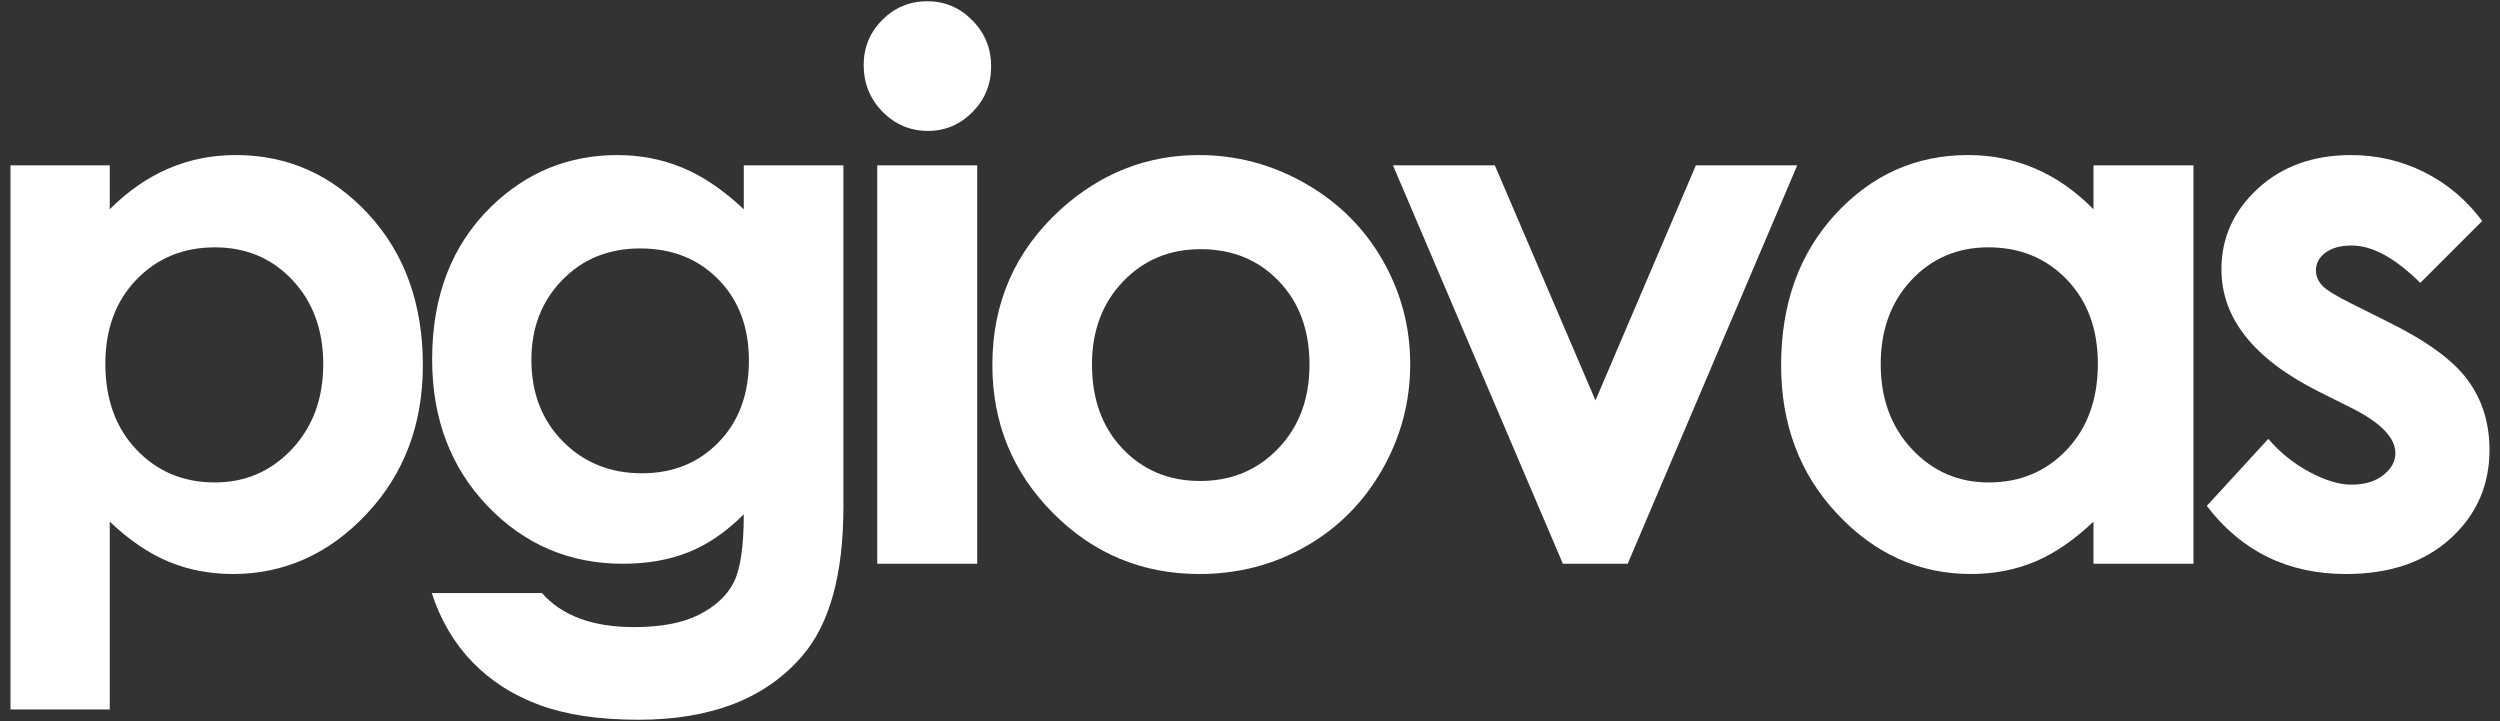
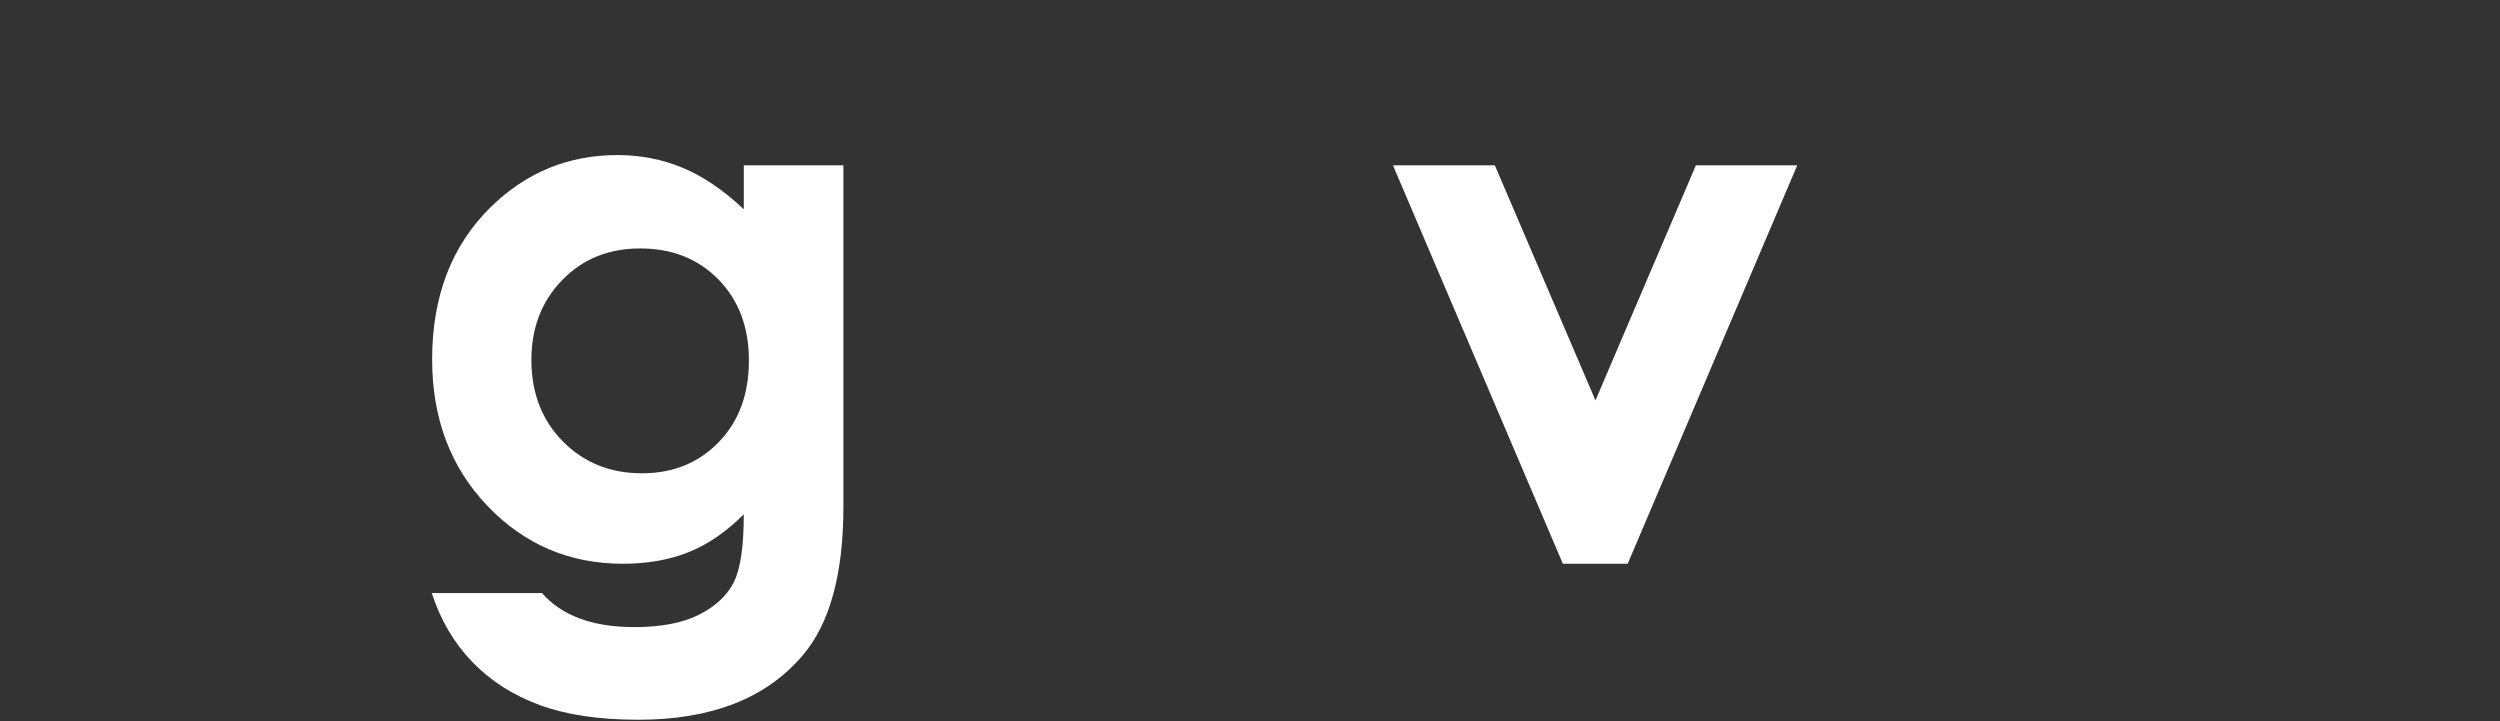
<svg xmlns="http://www.w3.org/2000/svg" id="Capa_1" x="0px" y="0px" viewBox="0 0 319 92" style="enable-background:new 0 0 319 92;" xml:space="preserve">
  <rect x="0" y="0" width="319" height="92" fill="#333333" stroke="none" />
  <style type="text/css">	.st0{fill:#D71F27;}	.st1{fill:#121212;}	.st2{fill:#4AAA42;}	.st3{fill-rule:evenodd;clip-rule:evenodd;fill:#254467;}	.st4{fill-rule:evenodd;clip-rule:evenodd;fill:#8087A1;}	.st5{fill-rule:evenodd;clip-rule:evenodd;fill:#AAADBF;}	.st6{fill-rule:evenodd;clip-rule:evenodd;fill:#4A5B7C;}	.st7{fill:#254467;}	.st8{fill-rule:evenodd;clip-rule:evenodd;fill:#2C496B;}	.st9{fill-rule:evenodd;clip-rule:evenodd;fill:#1C0E81;}	.st10{fill-rule:evenodd;clip-rule:evenodd;fill:#F6CA29;}	.st11{clip-path:url(#SVGID_00000140732931376299610790000007518690089805935533_);}	.st12{fill:#0080C8;}	.st13{fill:#FF7B17;}	.st14{fill-rule:evenodd;clip-rule:evenodd;}			.st15{display:none;clip-path:url(#SVGID_00000057142730440797927940000012003799796667334561_);fill-rule:evenodd;clip-rule:evenodd;fill:#070606;}	.st16{display:none;clip-path:url(#SVGID_00000057142730440797927940000012003799796667334561_);fill:#070606;}	.st17{clip-path:url(#SVGID_00000057142730440797927940000012003799796667334561_);fill:#FD3101;}	.st18{fill:#0B8AB0;}	.st19{fill:#1B63AE;}	.st20{fill:#FFFFFF;}</style>
  <g>
-     <path class="st20" d="M14.003,21.094v5.607c2.305-2.305,4.797-4.034,7.476-5.187c2.679-1.152,5.544-1.729,8.598-1.729  c6.635,0,12.273,2.508,16.916,7.523c4.641,5.016,6.962,11.449,6.962,19.299c0,7.57-2.399,13.901-7.196,18.995  c-4.798,5.093-10.483,7.64-17.056,7.64c-2.929,0-5.654-0.522-8.177-1.565c-2.523-1.044-5.031-2.749-7.523-5.117v23.972H1.34V21.094  H14.003z M27.414,31.561c-4.019,0-7.352,1.371-10,4.112c-2.648,2.741-3.972,6.324-3.972,10.747c0,4.517,1.324,8.17,3.972,10.958  c2.647,2.788,5.981,4.182,10,4.182c3.894,0,7.173-1.417,9.836-4.253c2.663-2.834,3.995-6.448,3.995-10.841  c0-4.361-1.308-7.936-3.925-10.724C34.704,32.955,31.401,31.561,27.414,31.561z" />
    <path class="st20" d="M94.908,21.094h12.71v43.55c0,8.598-1.729,14.921-5.187,18.972c-4.642,5.482-11.635,8.224-20.981,8.224  c-4.985,0-9.175-0.624-12.57-1.869c-3.396-1.247-6.262-3.077-8.598-5.49c-2.336-2.415-4.065-5.35-5.187-8.808h14.065  c1.245,1.432,2.85,2.515,4.813,3.247c1.963,0.732,4.283,1.098,6.962,1.098c3.426,0,6.183-0.53,8.271-1.589  c2.087-1.059,3.559-2.43,4.416-4.112c0.856-1.682,1.285-4.579,1.285-8.691c-2.243,2.243-4.595,3.855-7.056,4.837  c-2.461,0.981-5.25,1.472-8.364,1.472c-6.822,0-12.586-2.46-17.289-7.383c-4.704-4.922-7.056-11.152-7.056-18.691  c0-8.068,2.492-14.548,7.476-19.439c4.516-4.423,9.906-6.635,16.168-6.635c2.928,0,5.693,0.537,8.294,1.612  c2.601,1.074,5.21,2.843,7.827,5.303V21.094z M81.684,31.701c-4.019,0-7.336,1.348-9.953,4.042  c-2.617,2.695-3.925,6.083-3.925,10.163c0,4.237,1.339,7.71,4.019,10.421c2.679,2.71,6.043,4.065,10.093,4.065  c3.956,0,7.22-1.324,9.789-3.972c2.57-2.647,3.855-6.122,3.855-10.421c0-4.236-1.293-7.679-3.878-10.327  C89.098,33.026,85.765,31.701,81.684,31.701z" />
-     <path class="st20" d="M118.314,0.16c2.236,0,4.154,0.811,5.754,2.43c1.6,1.62,2.4,3.582,2.4,5.888c0,2.274-0.792,4.213-2.377,5.818  c-1.584,1.605-3.479,2.406-5.684,2.406c-2.268,0-4.202-0.818-5.802-2.453c-1.6-1.635-2.399-3.621-2.399-5.958  c0-2.243,0.791-4.159,2.376-5.748S116.077,0.16,118.314,0.16z M111.936,21.094h12.757v50.84h-12.757V21.094z" />
-     <path class="st20" d="M152.981,19.786c4.797,0,9.306,1.2,13.528,3.598c4.221,2.399,7.515,5.654,9.883,9.766  c2.367,4.112,3.551,8.551,3.551,13.317c0,4.798-1.191,9.284-3.575,13.458c-2.383,4.175-5.63,7.438-9.742,9.79  c-4.112,2.352-8.645,3.528-13.598,3.528c-7.29,0-13.512-2.593-18.668-7.78c-5.156-5.187-7.734-11.487-7.734-18.902  c0-7.944,2.912-14.563,8.738-19.859C140.474,22.091,146.346,19.786,152.981,19.786z M153.192,31.794  c-3.963,0-7.263,1.379-9.9,4.136c-2.637,2.757-3.955,6.285-3.955,10.584c0,4.424,1.303,8.007,3.908,10.747  c2.605,2.741,5.905,4.112,9.9,4.112c3.994,0,7.317-1.386,9.97-4.159c2.652-2.772,3.978-6.339,3.978-10.7  c0-4.361-1.303-7.904-3.908-10.63C160.579,33.157,157.248,31.794,153.192,31.794z" />
-     <path class="st20" d="M177.742,21.094h12.997l12.843,29.999l12.816-29.999h12.931l-21.635,50.84h-8.271L177.742,21.094z" />
-     <path class="st20" d="M267.128,21.094h12.757v50.84h-12.757V66.56c-2.49,2.368-4.987,4.073-7.491,5.117  c-2.505,1.043-5.219,1.565-8.144,1.565c-6.565,0-12.244-2.547-17.036-7.64c-4.792-5.094-7.187-11.425-7.187-18.995  c0-7.85,2.318-14.283,6.955-19.299c4.636-5.015,10.267-7.523,16.896-7.523c3.049,0,5.911,0.577,8.587,1.729  c2.676,1.153,5.15,2.882,7.422,5.187V21.094z M253.718,31.561c-3.943,0-7.219,1.394-9.827,4.182  c-2.608,2.788-3.912,6.363-3.912,10.724c0,4.392,1.327,8.007,3.981,10.841c2.655,2.835,5.922,4.253,9.803,4.253  c4.006,0,7.328-1.394,9.966-4.182c2.639-2.788,3.959-6.441,3.959-10.958c0-4.423-1.32-8.006-3.959-10.747  C261.092,32.932,257.754,31.561,253.718,31.561z" />
-     <path class="st20" d="M316.726,28.197l-7.897,7.897c-3.209-3.177-6.121-4.766-8.738-4.766c-1.434,0-2.555,0.304-3.364,0.912  c-0.811,0.607-1.215,1.363-1.215,2.266c0,0.686,0.257,1.317,0.771,1.893c0.514,0.577,1.783,1.363,3.808,2.36l4.673,2.336  c4.921,2.43,8.301,4.906,10.14,7.429c1.838,2.523,2.757,5.483,2.757,8.878c0,4.518-1.659,8.287-4.977,11.308  c-3.317,3.022-7.765,4.533-13.341,4.533c-7.415,0-13.334-2.897-17.757-8.691l7.85-8.552c1.495,1.745,3.247,3.155,5.257,4.229  c2.009,1.075,3.792,1.612,5.35,1.612c1.682,0,3.038-0.404,4.066-1.215c1.028-0.81,1.542-1.745,1.542-2.804  c0-1.963-1.854-3.879-5.56-5.748l-4.299-2.149c-8.224-4.143-12.336-9.329-12.336-15.56c0-4.019,1.549-7.453,4.649-10.304  c3.099-2.85,7.063-4.275,11.892-4.275c3.302,0,6.409,0.724,9.322,2.173C312.231,23.407,314.7,25.486,316.726,28.197z" />
+     <path class="st20" d="M177.742,21.094h12.997l12.843,29.999l12.816-29.999h12.931l-21.635,50.84h-8.271z" />
  </g>
</svg>